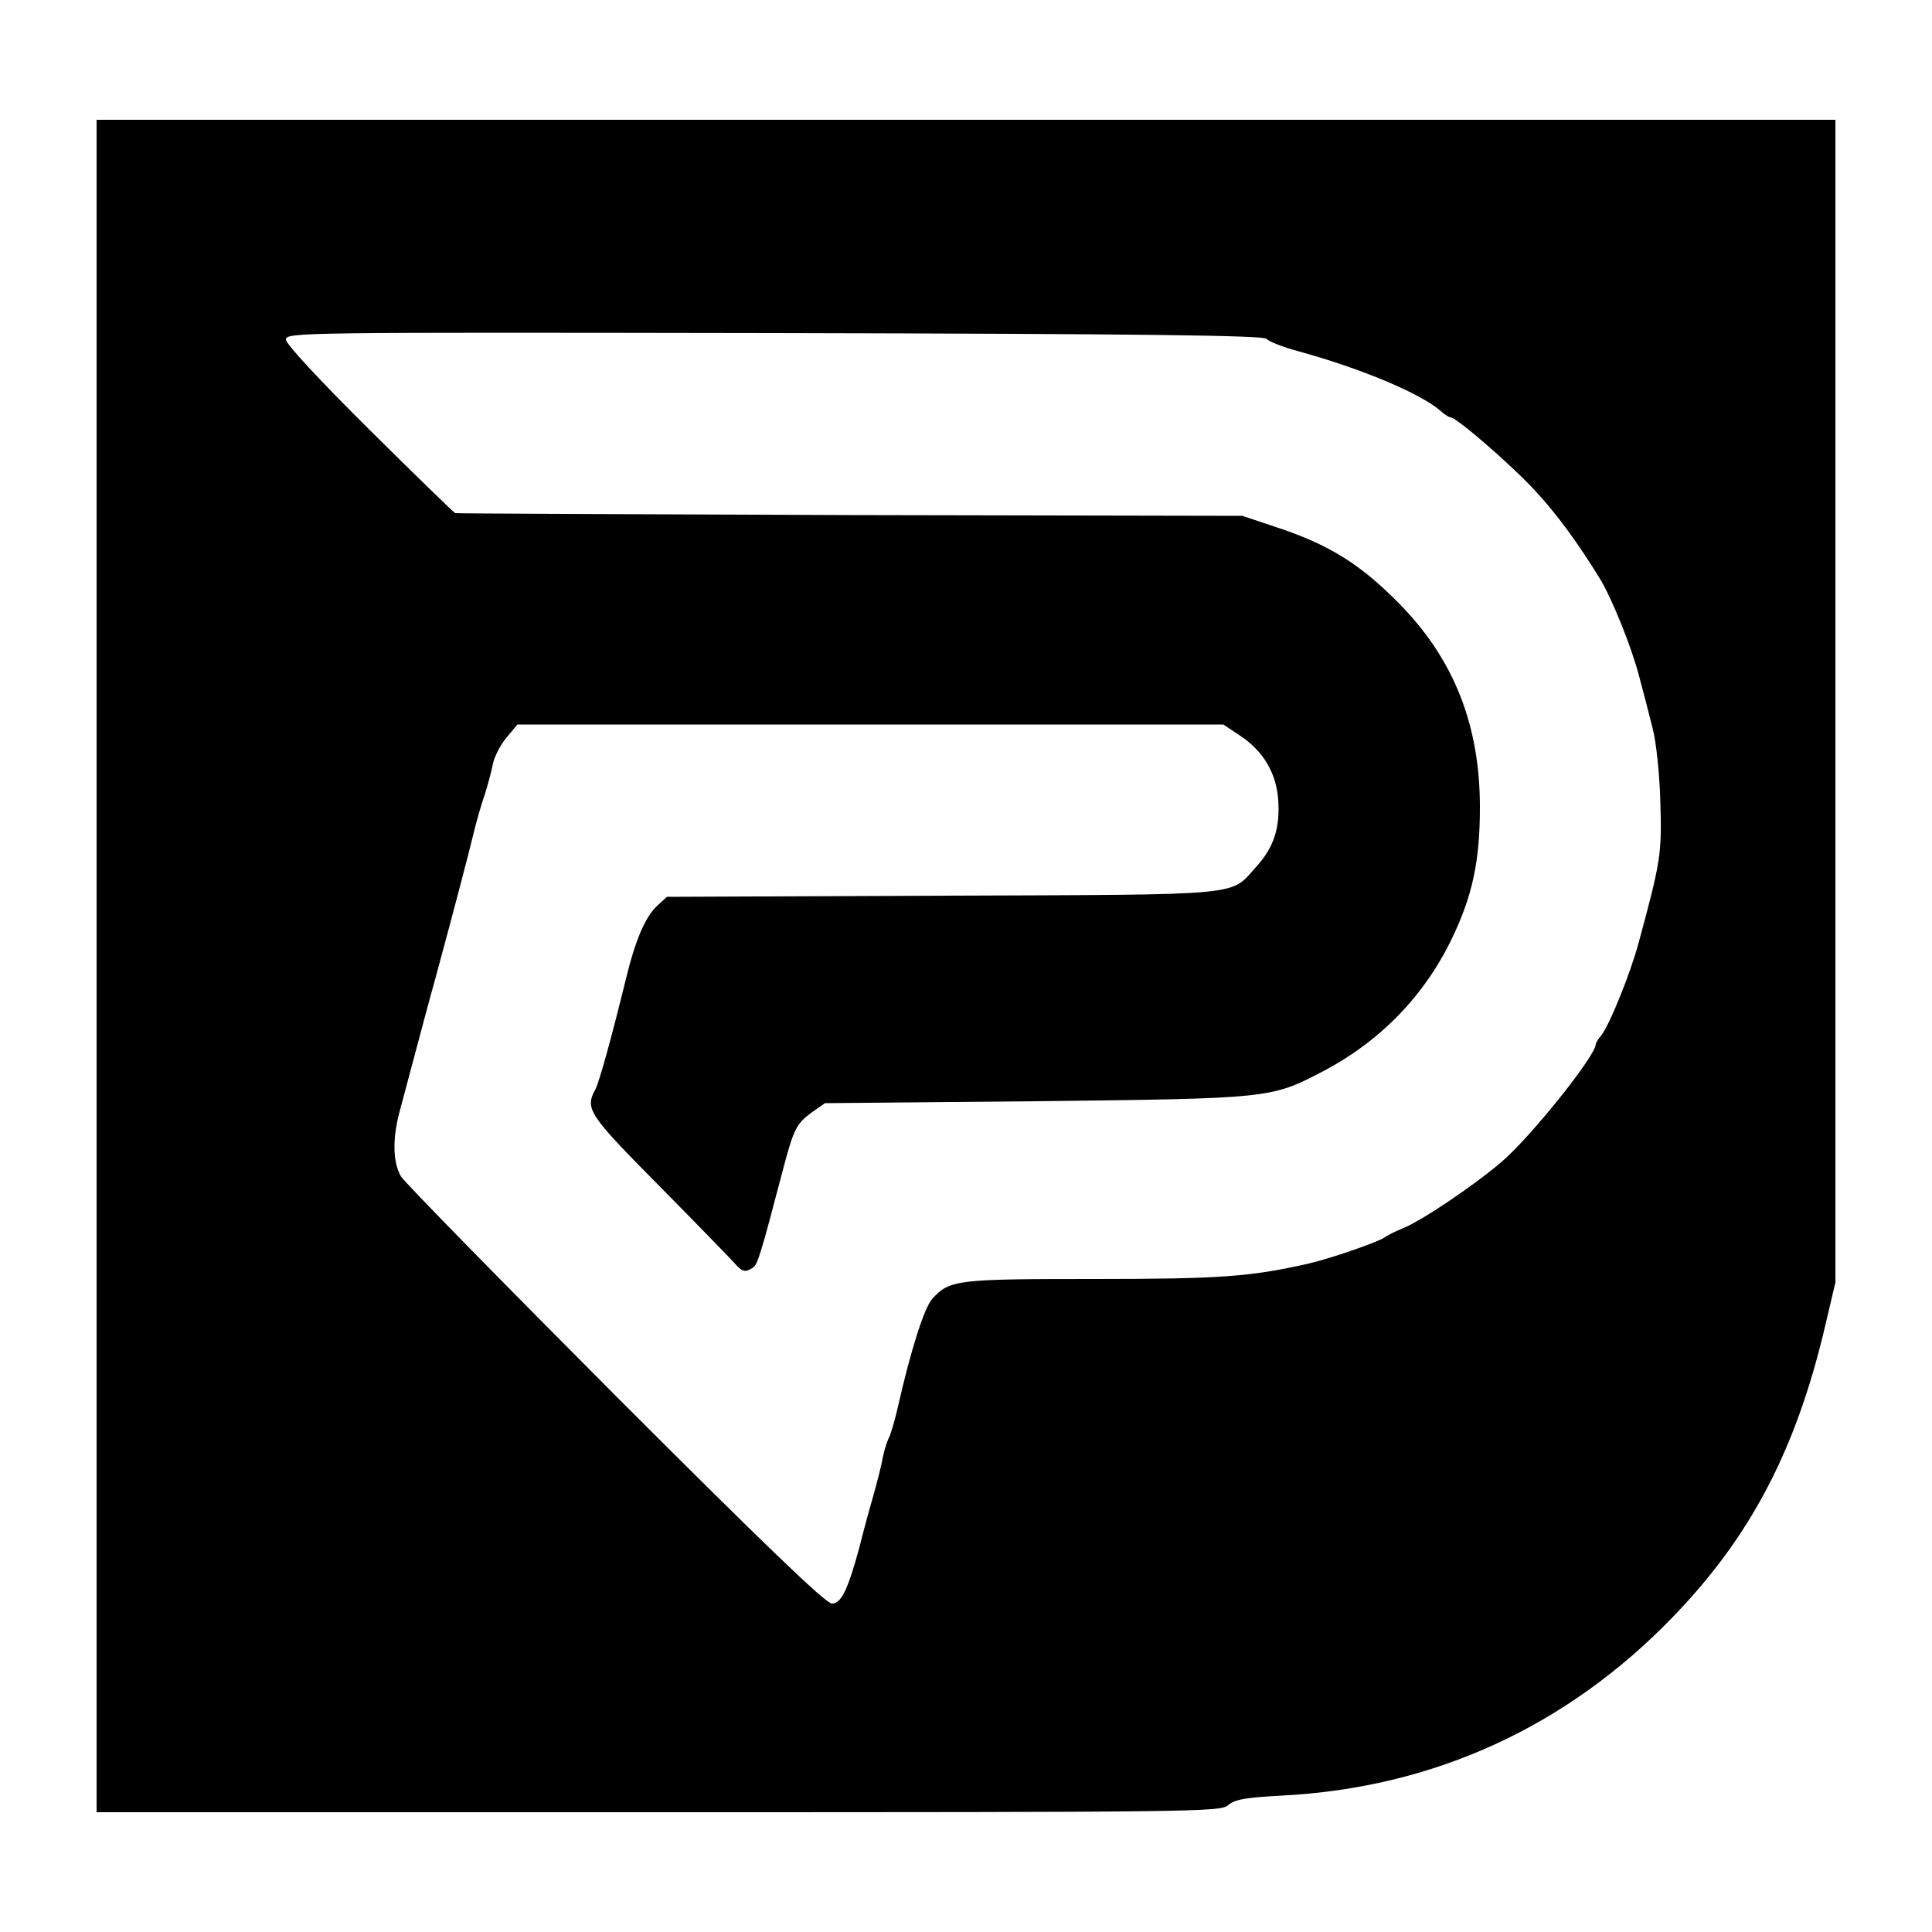
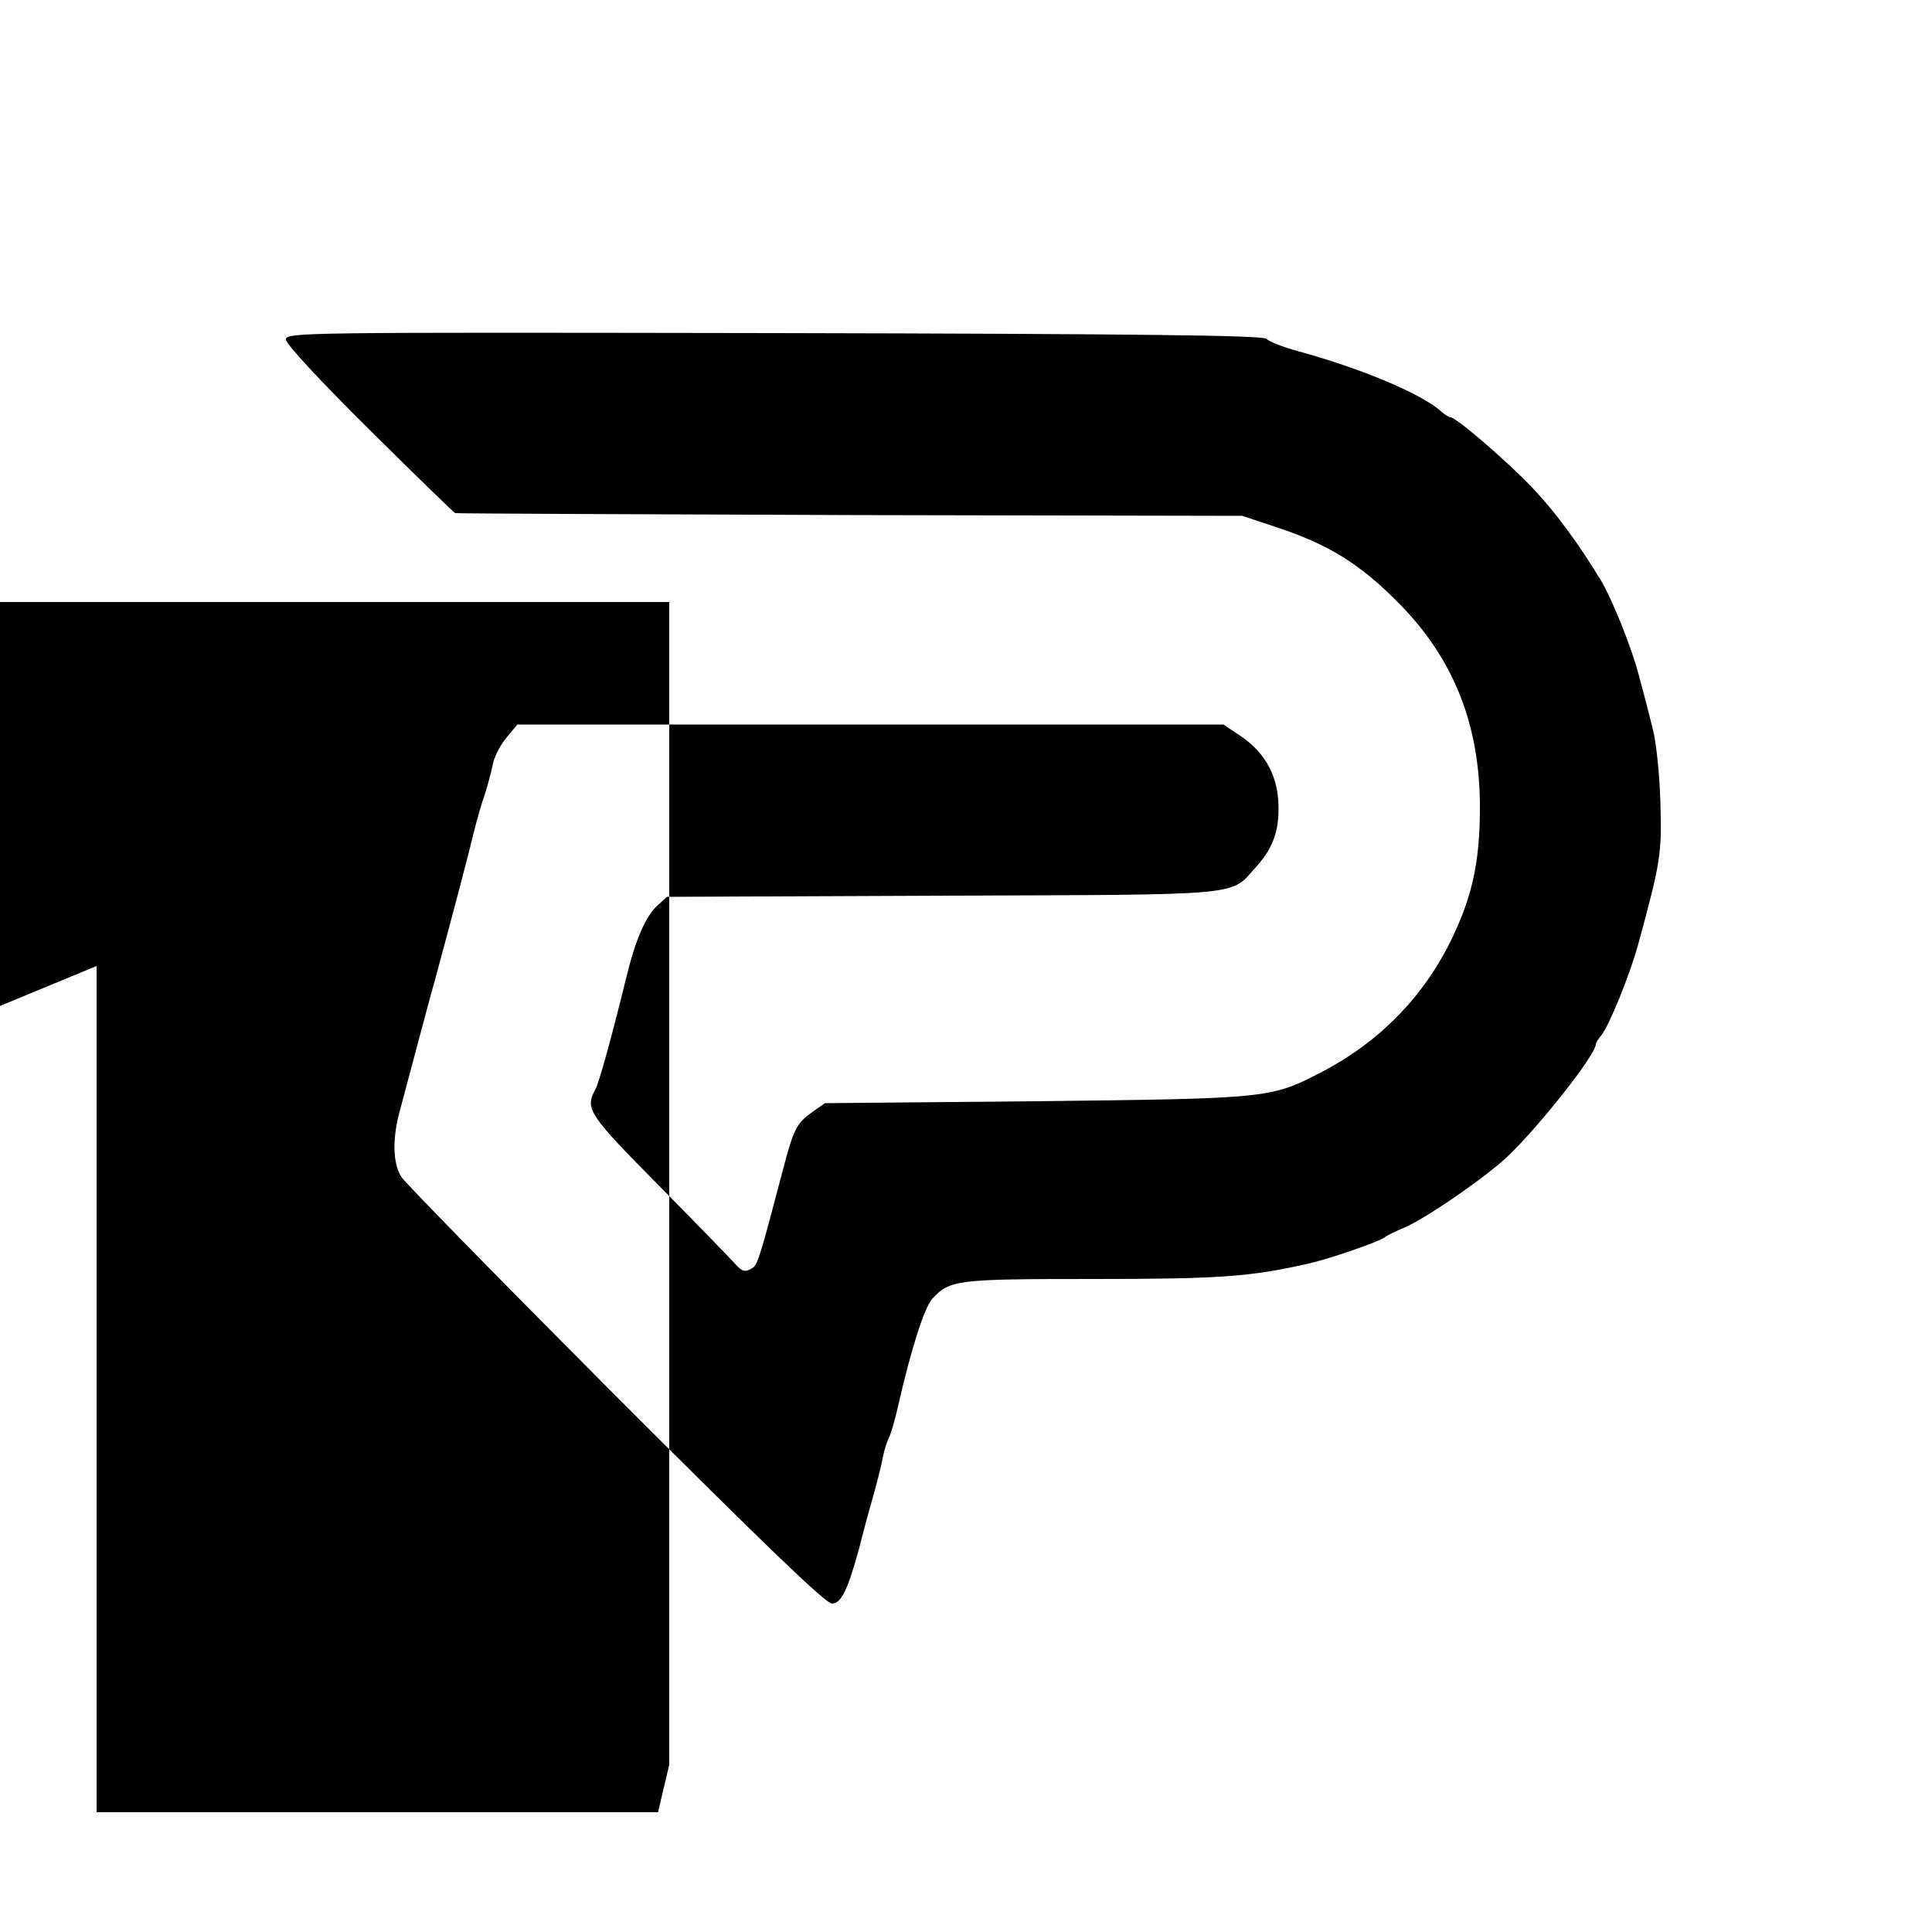
<svg xmlns="http://www.w3.org/2000/svg" version="1.0" width="500pt" height="500pt" viewBox="0 0 500 500" preserveAspectRatio="xMidYMid meet">
  <g transform="translate(0,500) scale(0.1,-0.1)" fill="#000000" stroke="none">
-     <path d="M250 2500 l0 -2190 1453 0 c1399 0 1455 1 1475 18 17 15 45 20 139 25 393 20 738 178 1013 463 199 206 316 428 391 742 l29 123 0 1505 0 1504 -2250 0 -2250 0 0 -2190z m3028 1623 c4 -6 41 -21 82 -32 164 -45 319 -110 370 -156 9 -8 20 -15 24 -15 15 0 155 -121 218 -189 57 -61 113 -138 170 -231 30 -50 81 -176 100 -250 11 -41 27 -102 35 -135 9 -33 18 -118 20 -190 4 -135 1 -154 -56 -364 -22 -82 -77 -217 -98 -242 -7 -8 -13 -18 -13 -21 0 -30 -169 -241 -244 -305 -74 -63 -208 -153 -256 -172 -19 -8 -40 -18 -46 -23 -16 -12 -143 -56 -201 -69 -148 -33 -224 -39 -551 -39 -356 0 -374 -2 -419 -51 -21 -23 -56 -133 -89 -279 -8 -36 -19 -72 -23 -80 -5 -9 -12 -31 -16 -50 -3 -19 -15 -66 -26 -105 -11 -38 -27 -97 -35 -130 -30 -110 -47 -145 -71 -145 -16 0 -172 150 -559 537 -295 296 -545 551 -556 568 -22 37 -23 101 -2 175 8 30 26 98 40 150 14 52 36 136 50 185 52 192 86 322 100 380 8 33 21 78 29 100 7 22 16 56 20 75 3 19 19 51 35 70 l29 35 914 0 913 0 42 -28 c61 -40 95 -97 100 -167 5 -72 -11 -122 -55 -171 -72 -79 -13 -74 -813 -77 l-714 -3 -24 -22 c-31 -28 -57 -87 -82 -190 -39 -159 -69 -266 -79 -286 -28 -51 -18 -65 164 -249 96 -97 183 -187 194 -199 22 -25 29 -27 49 -14 13 8 21 36 77 249 29 111 36 124 77 154 l33 23 545 5 c607 7 609 7 743 77 149 78 263 196 334 343 54 112 73 202 73 341 0 212 -67 382 -207 525 -103 105 -185 156 -327 202 l-81 27 -1015 2 c-558 2 -1018 4 -1022 5 -4 2 -104 99 -223 217 -129 128 -215 221 -215 232 0 19 30 19 1265 17 961 -2 1267 -6 1273 -15z" />
+     <path d="M250 2500 l0 -2190 1453 0 l29 123 0 1505 0 1504 -2250 0 -2250 0 0 -2190z m3028 1623 c4 -6 41 -21 82 -32 164 -45 319 -110 370 -156 9 -8 20 -15 24 -15 15 0 155 -121 218 -189 57 -61 113 -138 170 -231 30 -50 81 -176 100 -250 11 -41 27 -102 35 -135 9 -33 18 -118 20 -190 4 -135 1 -154 -56 -364 -22 -82 -77 -217 -98 -242 -7 -8 -13 -18 -13 -21 0 -30 -169 -241 -244 -305 -74 -63 -208 -153 -256 -172 -19 -8 -40 -18 -46 -23 -16 -12 -143 -56 -201 -69 -148 -33 -224 -39 -551 -39 -356 0 -374 -2 -419 -51 -21 -23 -56 -133 -89 -279 -8 -36 -19 -72 -23 -80 -5 -9 -12 -31 -16 -50 -3 -19 -15 -66 -26 -105 -11 -38 -27 -97 -35 -130 -30 -110 -47 -145 -71 -145 -16 0 -172 150 -559 537 -295 296 -545 551 -556 568 -22 37 -23 101 -2 175 8 30 26 98 40 150 14 52 36 136 50 185 52 192 86 322 100 380 8 33 21 78 29 100 7 22 16 56 20 75 3 19 19 51 35 70 l29 35 914 0 913 0 42 -28 c61 -40 95 -97 100 -167 5 -72 -11 -122 -55 -171 -72 -79 -13 -74 -813 -77 l-714 -3 -24 -22 c-31 -28 -57 -87 -82 -190 -39 -159 -69 -266 -79 -286 -28 -51 -18 -65 164 -249 96 -97 183 -187 194 -199 22 -25 29 -27 49 -14 13 8 21 36 77 249 29 111 36 124 77 154 l33 23 545 5 c607 7 609 7 743 77 149 78 263 196 334 343 54 112 73 202 73 341 0 212 -67 382 -207 525 -103 105 -185 156 -327 202 l-81 27 -1015 2 c-558 2 -1018 4 -1022 5 -4 2 -104 99 -223 217 -129 128 -215 221 -215 232 0 19 30 19 1265 17 961 -2 1267 -6 1273 -15z" />
  </g>
</svg>